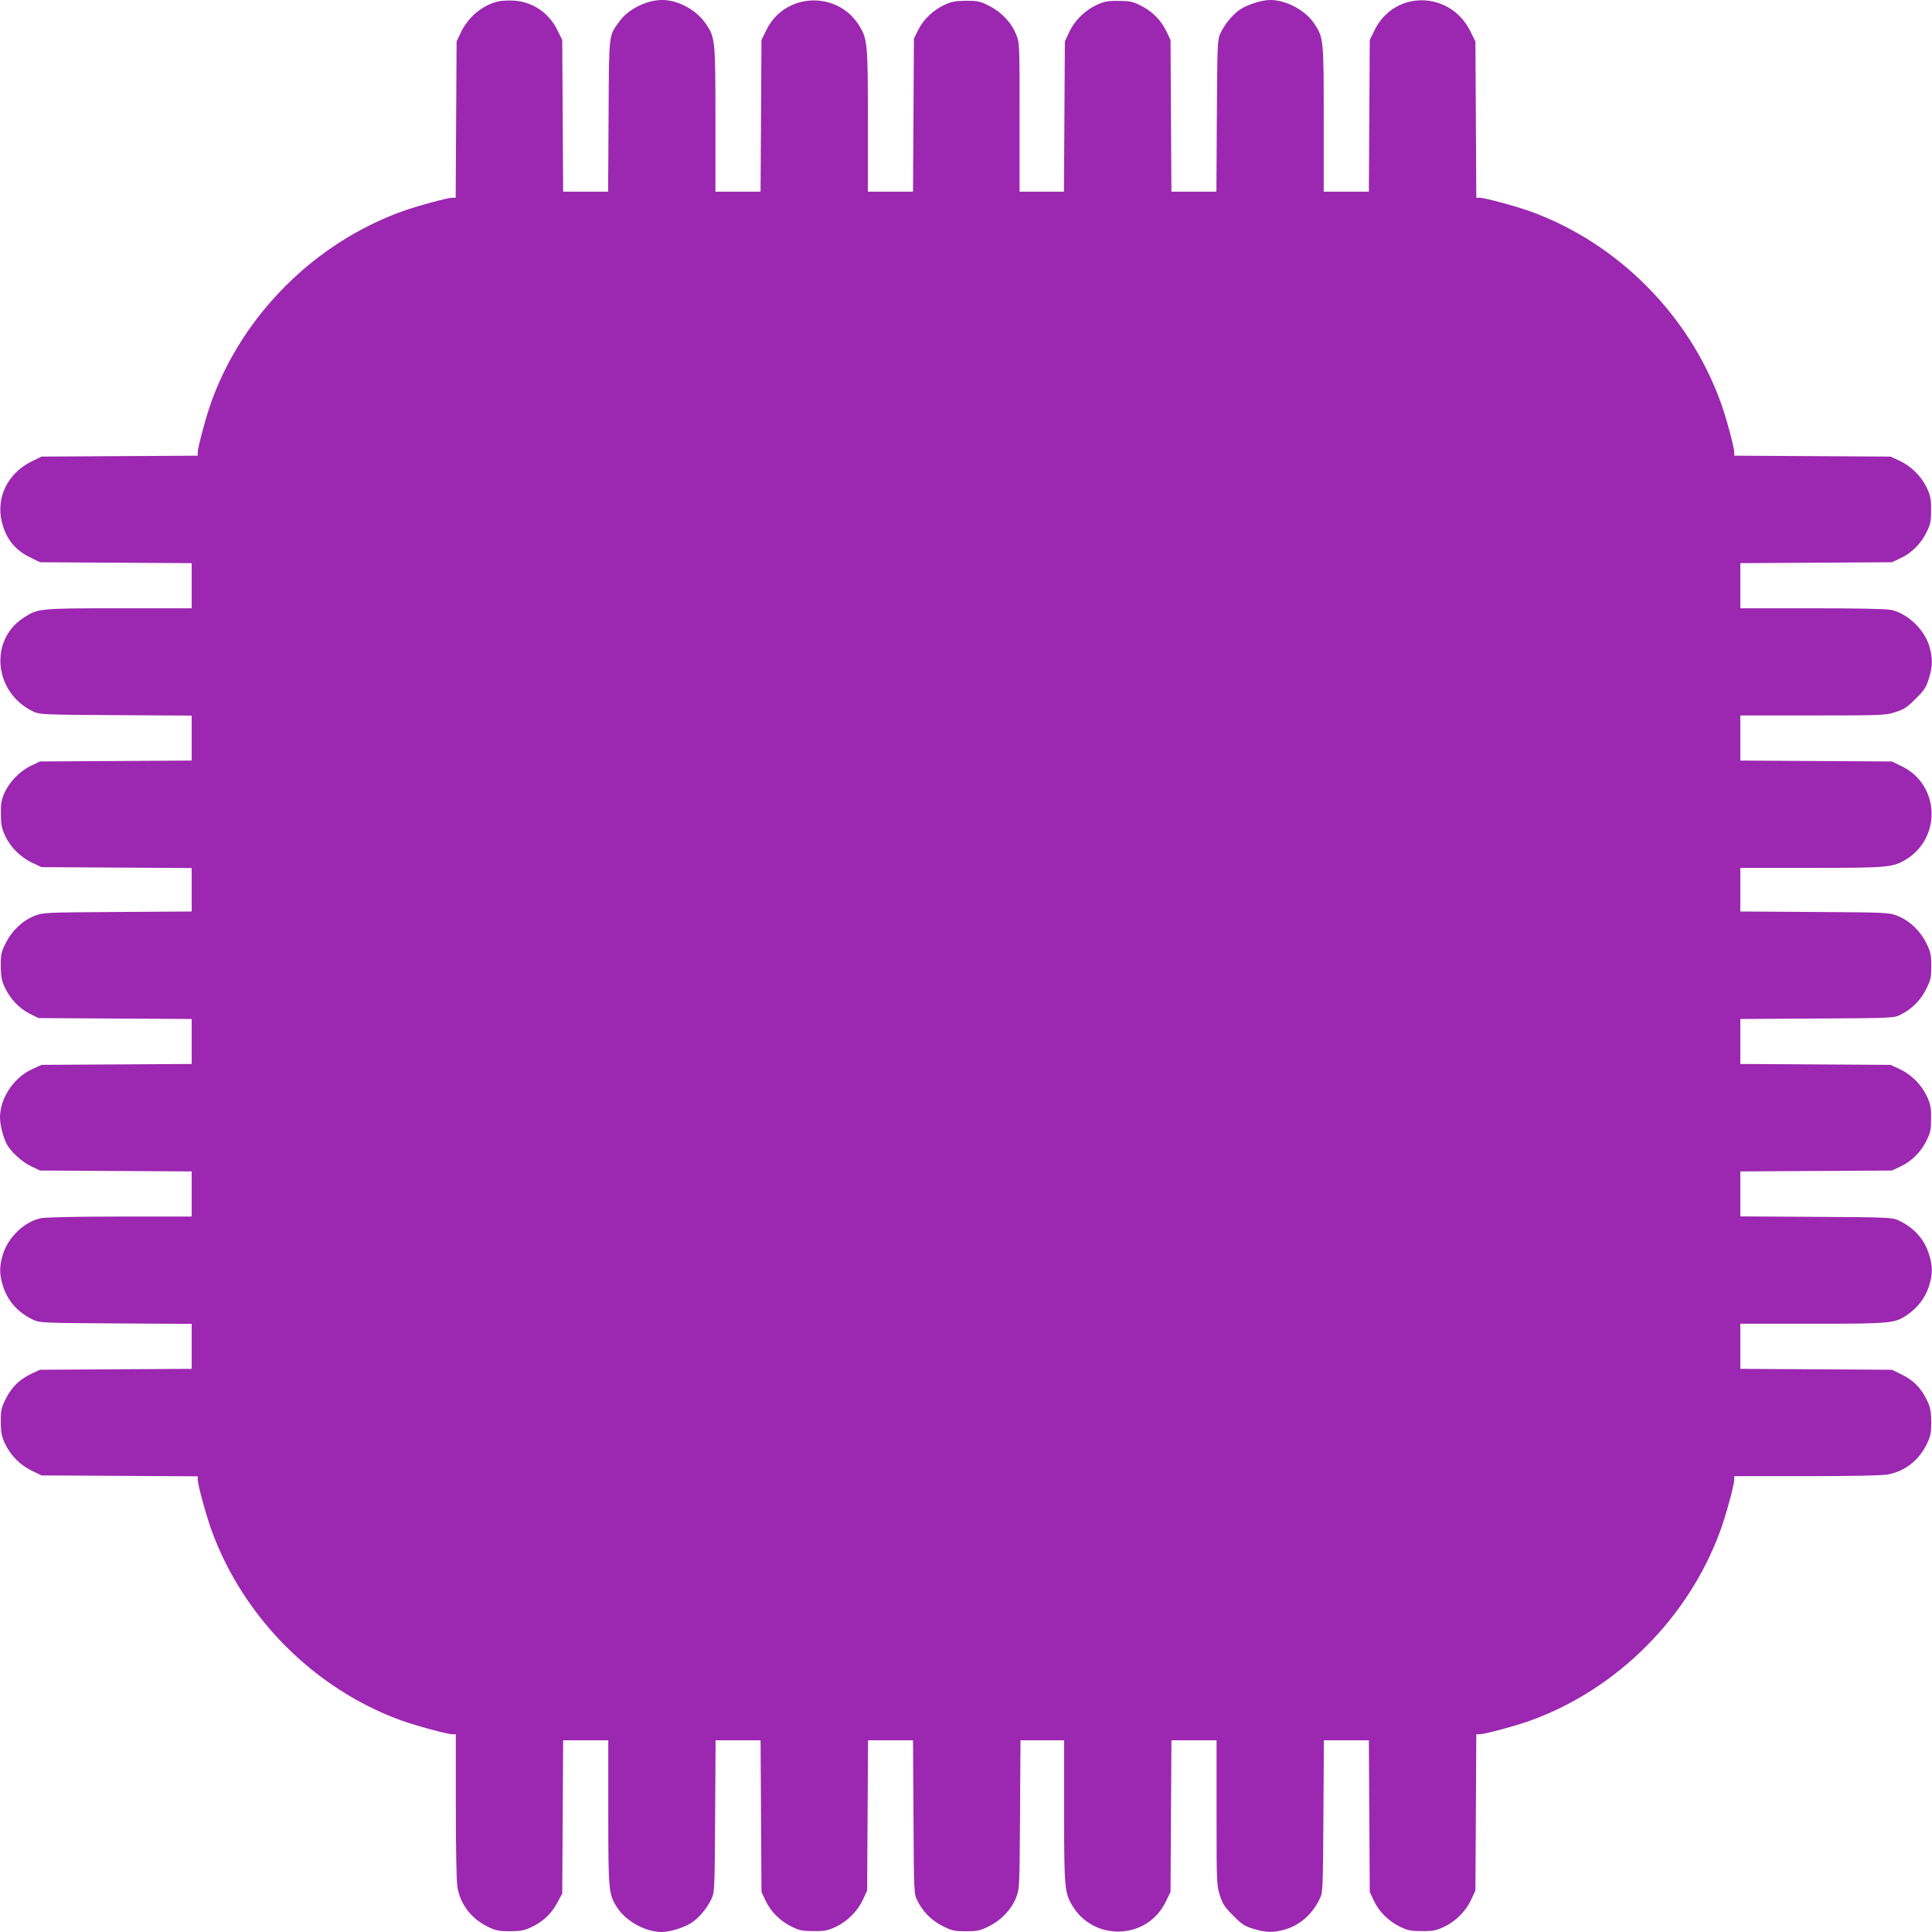
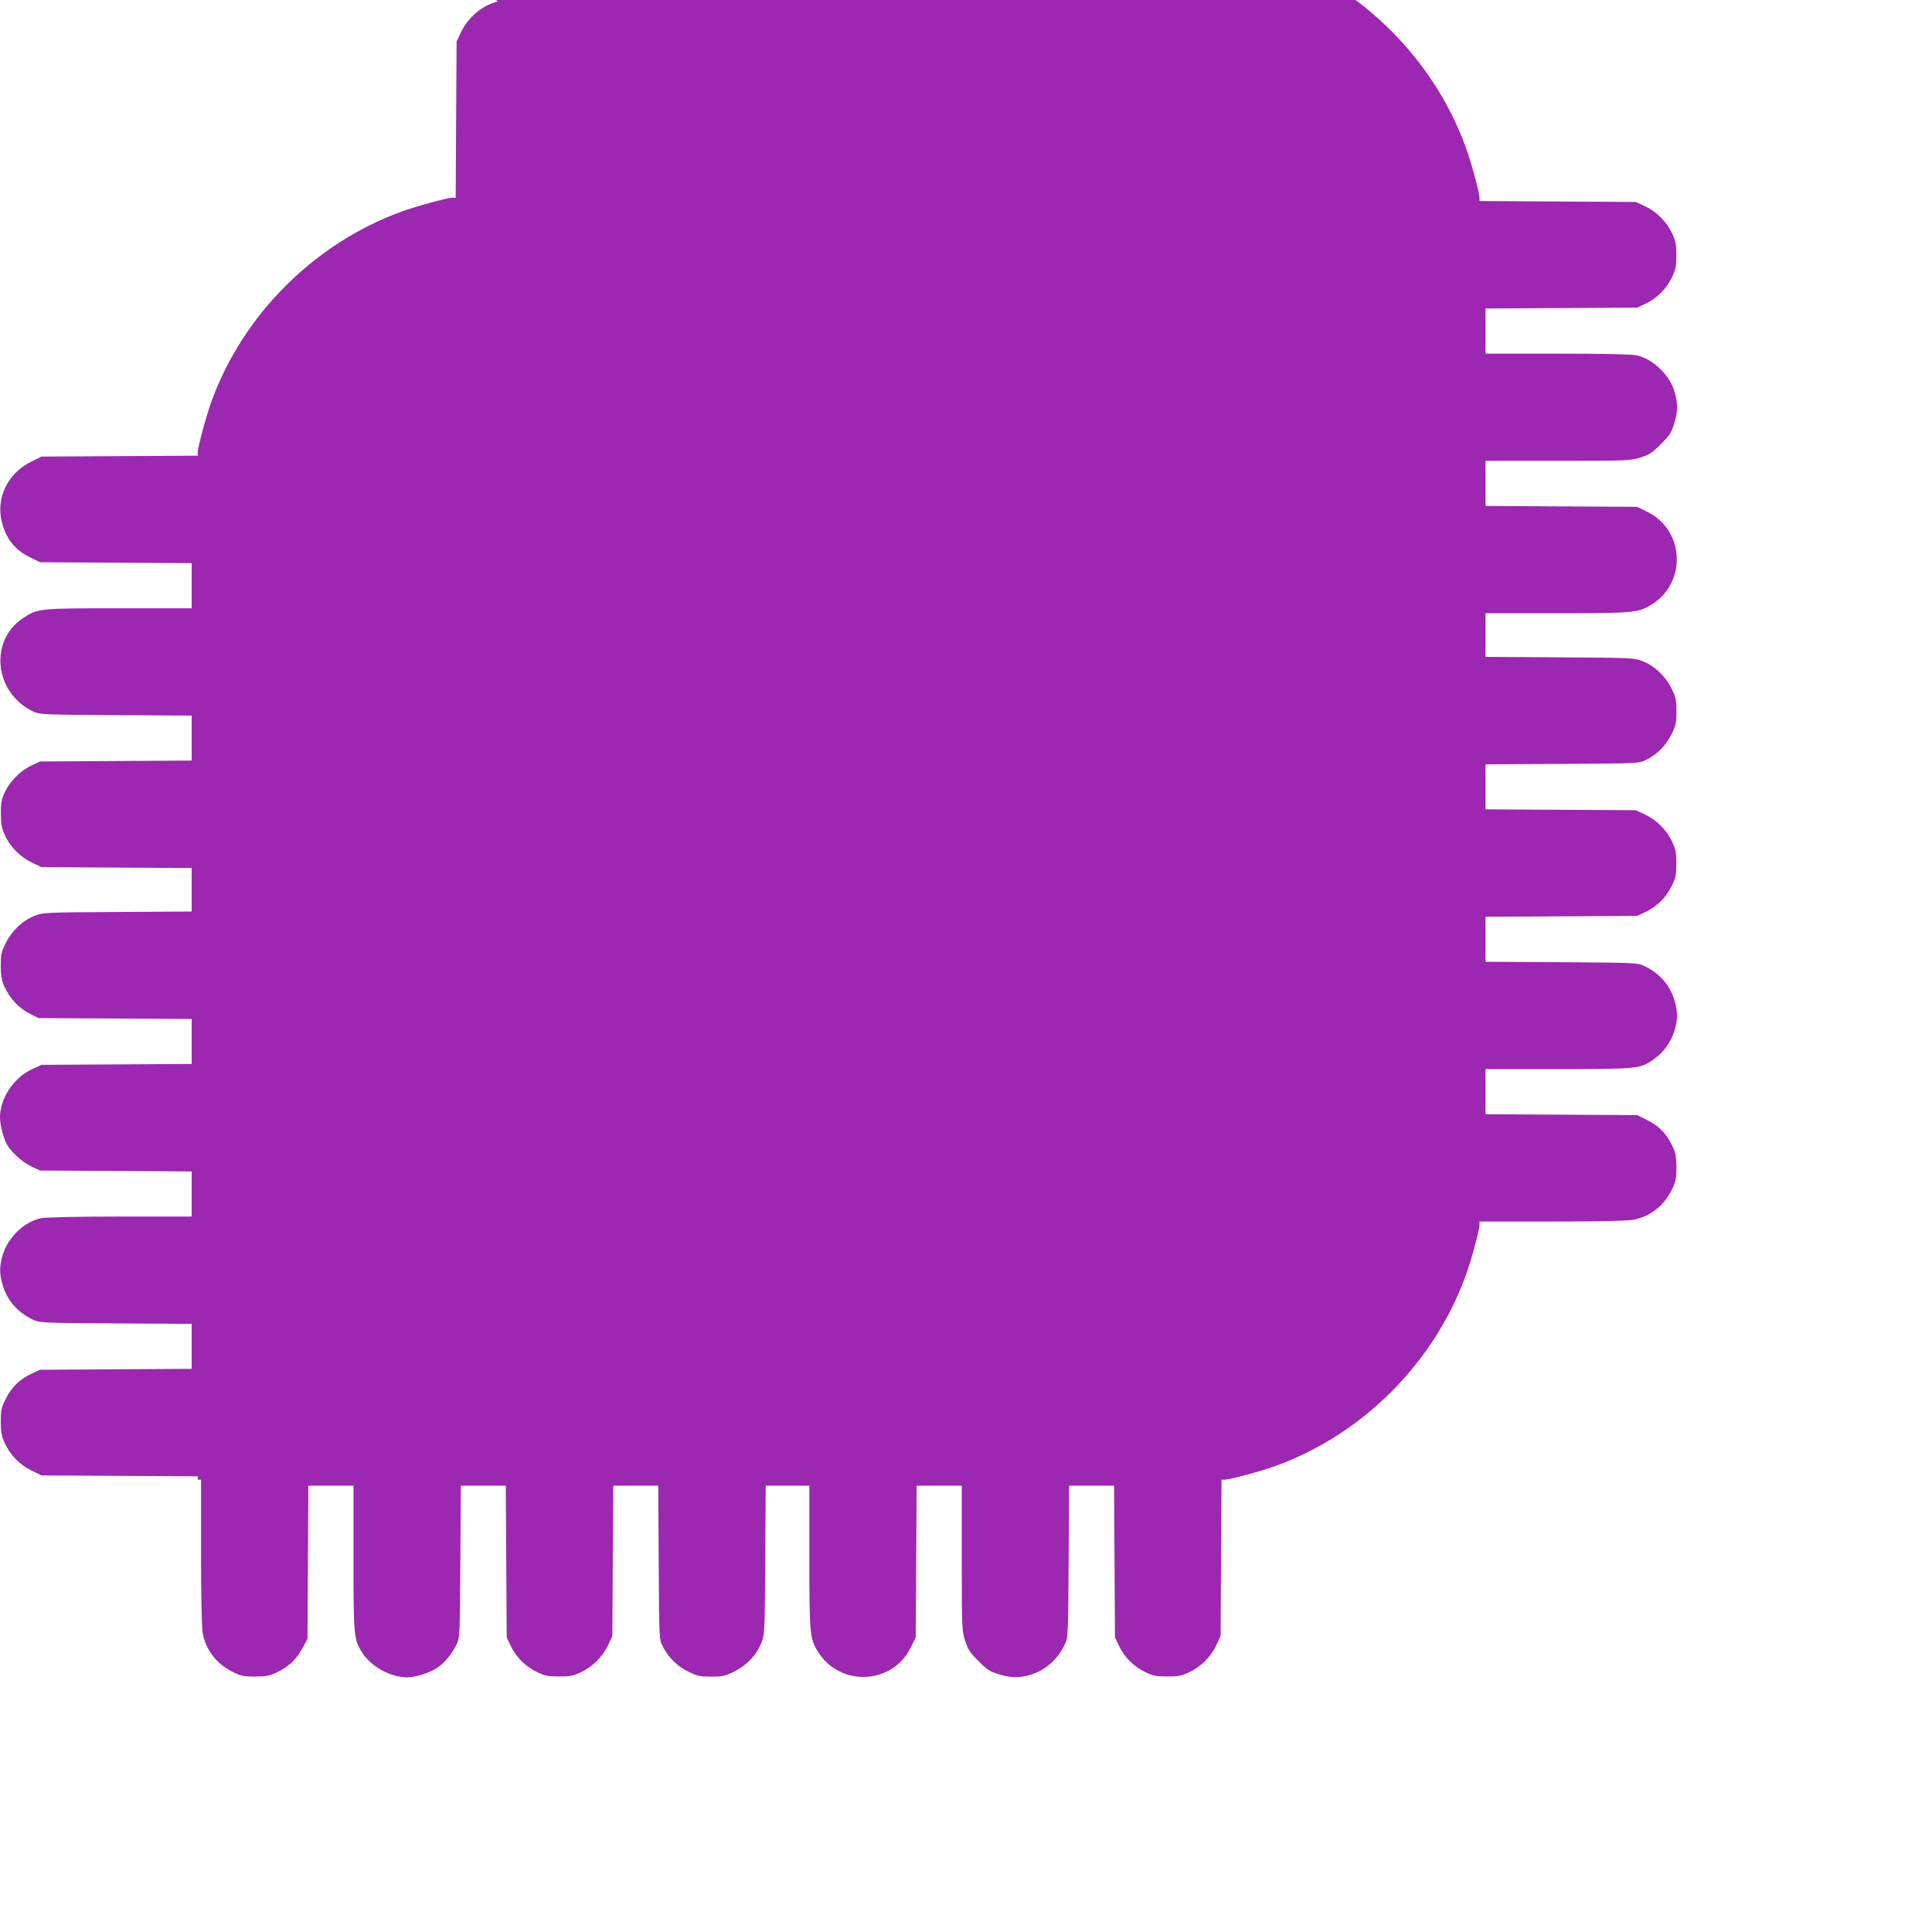
<svg xmlns="http://www.w3.org/2000/svg" version="1.0" width="1280pt" height="1280pt" viewBox="0 0 1280 1280" preserveAspectRatio="xMidYMid meet">
  <g transform="translate(0,1280) scale(0.1,-0.1)" fill="#9c27b0" stroke="none">
-     <path d="M3297 12790 c-105 -27 -197 -105 -245 -208 l-27 -57 -3 -517 -3 -518 -22 0 c-33 0 -241 -57 -337 -92 -577 -210 -1051 -683 -1259 -1258 -35 -97 -91 -304 -91 -337 l0 -22 -518 -3 -517 -3 -67 -33 c-159 -78 -238 -244 -194 -407 28 -107 87 -180 184 -227 l67 -33 502 -3 503 -3 0 -149 0 -150 -482 0 c-535 0 -538 -1 -635 -65 -228 -151 -190 -497 67 -619 44 -20 59 -21 548 -24 l502 -3 0 -149 0 -149 -502 -3 -503 -3 -57 -27 c-73 -34 -142 -104 -176 -176 -22 -48 -27 -71 -26 -142 0 -72 4 -94 28 -147 35 -76 103 -144 184 -181 l57 -27 497 -3 498 -3 0 -144 0 -144 -492 -3 c-487 -3 -494 -4 -550 -26 -80 -32 -150 -99 -190 -180 -30 -60 -33 -75 -33 -152 1 -70 5 -95 27 -142 35 -75 94 -138 165 -174 l58 -29 507 -3 508 -3 0 -149 0 -149 -497 -3 -498 -3 -63 -29 c-122 -56 -212 -193 -212 -319 0 -50 20 -129 44 -176 28 -52 102 -120 164 -149 l57 -27 503 -3 502 -3 0 -149 0 -150 -477 0 c-289 0 -496 -5 -523 -11 -111 -25 -215 -125 -251 -240 -24 -78 -24 -131 1 -210 31 -99 99 -175 200 -223 44 -20 59 -21 548 -24 l502 -3 0 -149 0 -149 -502 -3 -503 -3 -56 -26 c-79 -37 -133 -90 -171 -167 -30 -60 -33 -76 -33 -152 1 -70 5 -95 27 -142 37 -79 98 -142 177 -181 l66 -32 518 -3 517 -3 0 -22 c0 -33 57 -241 92 -337 210 -577 683 -1051 1258 -1259 98 -35 304 -91 338 -91 l22 0 0 -478 c0 -301 4 -500 11 -538 21 -116 96 -210 207 -262 48 -23 70 -27 142 -27 70 1 94 5 140 27 77 36 131 86 171 160 l34 63 3 508 3 507 149 0 150 0 0 -477 c0 -523 2 -543 59 -631 58 -91 188 -162 296 -162 59 0 162 34 208 69 48 36 94 94 121 151 20 44 21 59 24 548 l3 502 149 0 149 0 3 -502 3 -503 27 -57 c34 -73 98 -137 174 -173 51 -25 71 -29 144 -29 72 -1 94 4 145 27 78 36 146 104 182 181 l28 61 3 498 3 497 149 0 149 0 3 -508 c3 -500 3 -508 25 -553 36 -74 97 -135 171 -171 60 -30 76 -33 152 -33 76 0 93 4 152 33 81 40 148 110 180 190 22 56 23 63 26 549 l3 493 145 0 144 0 0 -467 c0 -505 3 -541 53 -626 142 -241 496 -230 619 21 l33 67 3 502 3 503 149 0 150 0 0 -480 c0 -467 1 -481 22 -547 18 -57 32 -79 88 -134 57 -58 75 -70 134 -88 81 -25 134 -26 207 -5 103 29 186 104 235 209 18 37 19 77 22 543 l3 502 149 0 149 0 3 -502 3 -503 27 -57 c34 -73 98 -137 174 -173 51 -25 71 -29 144 -29 72 -1 94 4 145 27 78 36 146 104 182 181 l28 61 3 518 3 517 22 0 c33 0 240 56 337 91 575 208 1048 682 1258 1259 36 97 92 304 92 338 l0 22 478 0 c301 0 500 4 538 11 116 21 210 96 262 207 23 48 27 70 27 142 -1 70 -5 94 -27 140 -38 81 -89 134 -166 172 l-67 33 -502 3 -503 3 0 149 0 150 478 0 c526 0 546 2 631 61 67 46 118 114 141 188 25 80 25 132 0 212 -31 99 -99 175 -200 223 -44 20 -59 21 -547 24 l-503 3 0 149 0 149 503 3 502 3 57 27 c73 34 137 98 173 174 25 51 29 71 29 144 1 72 -4 94 -27 145 -36 78 -104 146 -181 182 l-61 28 -497 3 -498 3 0 149 0 149 508 3 c500 3 508 3 553 25 74 36 135 97 171 171 30 60 33 76 33 152 0 76 -4 93 -33 152 -40 81 -110 148 -190 180 -56 22 -63 23 -549 26 l-493 3 0 145 0 144 468 0 c504 0 540 3 625 53 241 142 230 496 -21 619 l-67 33 -502 3 -503 3 0 149 0 150 480 0 c467 0 481 1 547 22 57 18 79 32 134 88 58 57 70 75 88 134 25 80 26 131 6 205 -30 116 -144 226 -255 250 -33 7 -222 11 -525 11 l-475 0 0 150 0 149 503 3 502 3 57 27 c73 34 137 98 173 174 25 51 29 71 29 144 1 72 -4 94 -27 145 -36 78 -104 146 -181 182 l-61 28 -517 3 -518 3 0 22 c0 33 -56 241 -92 337 -210 577 -683 1051 -1258 1259 -97 35 -304 91 -337 91 l-22 0 -3 518 -3 517 -33 67 c-133 270 -503 276 -634 10 l-33 -67 -3 -502 -3 -503 -149 0 -150 0 0 483 c0 529 -1 535 -61 628 -57 89 -186 159 -294 159 -59 0 -162 -34 -208 -69 -48 -36 -94 -94 -121 -151 -20 -44 -21 -59 -24 -547 l-3 -503 -149 0 -149 0 -3 503 -3 502 -27 57 c-34 73 -98 137 -174 173 -51 25 -71 29 -144 29 -72 1 -94 -4 -145 -27 -78 -36 -146 -104 -182 -181 l-28 -61 -3 -497 -3 -498 -147 0 -147 0 0 493 c0 489 0 492 -23 549 -32 80 -99 150 -180 190 -60 30 -75 33 -152 33 -70 -1 -95 -5 -142 -27 -75 -35 -138 -94 -174 -165 l-29 -58 -3 -507 -3 -508 -149 0 -150 0 0 468 c0 504 -3 540 -53 625 -142 241 -496 230 -619 -21 l-33 -67 -3 -502 -3 -503 -149 0 -150 0 0 478 c0 527 -2 543 -62 632 -63 94 -184 160 -292 160 -102 0 -226 -62 -283 -143 -71 -98 -68 -69 -71 -624 l-3 -503 -149 0 -149 0 -3 503 -3 502 -33 67 c-57 115 -166 188 -291 194 -36 2 -83 -1 -104 -6z" />
+     <path d="M3297 12790 c-105 -27 -197 -105 -245 -208 l-27 -57 -3 -517 -3 -518 -22 0 c-33 0 -241 -57 -337 -92 -577 -210 -1051 -683 -1259 -1258 -35 -97 -91 -304 -91 -337 l0 -22 -518 -3 -517 -3 -67 -33 c-159 -78 -238 -244 -194 -407 28 -107 87 -180 184 -227 l67 -33 502 -3 503 -3 0 -149 0 -150 -482 0 c-535 0 -538 -1 -635 -65 -228 -151 -190 -497 67 -619 44 -20 59 -21 548 -24 l502 -3 0 -149 0 -149 -502 -3 -503 -3 -57 -27 c-73 -34 -142 -104 -176 -176 -22 -48 -27 -71 -26 -142 0 -72 4 -94 28 -147 35 -76 103 -144 184 -181 l57 -27 497 -3 498 -3 0 -144 0 -144 -492 -3 c-487 -3 -494 -4 -550 -26 -80 -32 -150 -99 -190 -180 -30 -60 -33 -75 -33 -152 1 -70 5 -95 27 -142 35 -75 94 -138 165 -174 l58 -29 507 -3 508 -3 0 -149 0 -149 -497 -3 -498 -3 -63 -29 c-122 -56 -212 -193 -212 -319 0 -50 20 -129 44 -176 28 -52 102 -120 164 -149 l57 -27 503 -3 502 -3 0 -149 0 -150 -477 0 c-289 0 -496 -5 -523 -11 -111 -25 -215 -125 -251 -240 -24 -78 -24 -131 1 -210 31 -99 99 -175 200 -223 44 -20 59 -21 548 -24 l502 -3 0 -149 0 -149 -502 -3 -503 -3 -56 -26 c-79 -37 -133 -90 -171 -167 -30 -60 -33 -76 -33 -152 1 -70 5 -95 27 -142 37 -79 98 -142 177 -181 l66 -32 518 -3 517 -3 0 -22 l22 0 0 -478 c0 -301 4 -500 11 -538 21 -116 96 -210 207 -262 48 -23 70 -27 142 -27 70 1 94 5 140 27 77 36 131 86 171 160 l34 63 3 508 3 507 149 0 150 0 0 -477 c0 -523 2 -543 59 -631 58 -91 188 -162 296 -162 59 0 162 34 208 69 48 36 94 94 121 151 20 44 21 59 24 548 l3 502 149 0 149 0 3 -502 3 -503 27 -57 c34 -73 98 -137 174 -173 51 -25 71 -29 144 -29 72 -1 94 4 145 27 78 36 146 104 182 181 l28 61 3 498 3 497 149 0 149 0 3 -508 c3 -500 3 -508 25 -553 36 -74 97 -135 171 -171 60 -30 76 -33 152 -33 76 0 93 4 152 33 81 40 148 110 180 190 22 56 23 63 26 549 l3 493 145 0 144 0 0 -467 c0 -505 3 -541 53 -626 142 -241 496 -230 619 21 l33 67 3 502 3 503 149 0 150 0 0 -480 c0 -467 1 -481 22 -547 18 -57 32 -79 88 -134 57 -58 75 -70 134 -88 81 -25 134 -26 207 -5 103 29 186 104 235 209 18 37 19 77 22 543 l3 502 149 0 149 0 3 -502 3 -503 27 -57 c34 -73 98 -137 174 -173 51 -25 71 -29 144 -29 72 -1 94 4 145 27 78 36 146 104 182 181 l28 61 3 518 3 517 22 0 c33 0 240 56 337 91 575 208 1048 682 1258 1259 36 97 92 304 92 338 l0 22 478 0 c301 0 500 4 538 11 116 21 210 96 262 207 23 48 27 70 27 142 -1 70 -5 94 -27 140 -38 81 -89 134 -166 172 l-67 33 -502 3 -503 3 0 149 0 150 478 0 c526 0 546 2 631 61 67 46 118 114 141 188 25 80 25 132 0 212 -31 99 -99 175 -200 223 -44 20 -59 21 -547 24 l-503 3 0 149 0 149 503 3 502 3 57 27 c73 34 137 98 173 174 25 51 29 71 29 144 1 72 -4 94 -27 145 -36 78 -104 146 -181 182 l-61 28 -497 3 -498 3 0 149 0 149 508 3 c500 3 508 3 553 25 74 36 135 97 171 171 30 60 33 76 33 152 0 76 -4 93 -33 152 -40 81 -110 148 -190 180 -56 22 -63 23 -549 26 l-493 3 0 145 0 144 468 0 c504 0 540 3 625 53 241 142 230 496 -21 619 l-67 33 -502 3 -503 3 0 149 0 150 480 0 c467 0 481 1 547 22 57 18 79 32 134 88 58 57 70 75 88 134 25 80 26 131 6 205 -30 116 -144 226 -255 250 -33 7 -222 11 -525 11 l-475 0 0 150 0 149 503 3 502 3 57 27 c73 34 137 98 173 174 25 51 29 71 29 144 1 72 -4 94 -27 145 -36 78 -104 146 -181 182 l-61 28 -517 3 -518 3 0 22 c0 33 -56 241 -92 337 -210 577 -683 1051 -1258 1259 -97 35 -304 91 -337 91 l-22 0 -3 518 -3 517 -33 67 c-133 270 -503 276 -634 10 l-33 -67 -3 -502 -3 -503 -149 0 -150 0 0 483 c0 529 -1 535 -61 628 -57 89 -186 159 -294 159 -59 0 -162 -34 -208 -69 -48 -36 -94 -94 -121 -151 -20 -44 -21 -59 -24 -547 l-3 -503 -149 0 -149 0 -3 503 -3 502 -27 57 c-34 73 -98 137 -174 173 -51 25 -71 29 -144 29 -72 1 -94 -4 -145 -27 -78 -36 -146 -104 -182 -181 l-28 -61 -3 -497 -3 -498 -147 0 -147 0 0 493 c0 489 0 492 -23 549 -32 80 -99 150 -180 190 -60 30 -75 33 -152 33 -70 -1 -95 -5 -142 -27 -75 -35 -138 -94 -174 -165 l-29 -58 -3 -507 -3 -508 -149 0 -150 0 0 468 c0 504 -3 540 -53 625 -142 241 -496 230 -619 -21 l-33 -67 -3 -502 -3 -503 -149 0 -150 0 0 478 c0 527 -2 543 -62 632 -63 94 -184 160 -292 160 -102 0 -226 -62 -283 -143 -71 -98 -68 -69 -71 -624 l-3 -503 -149 0 -149 0 -3 503 -3 502 -33 67 c-57 115 -166 188 -291 194 -36 2 -83 -1 -104 -6z" />
  </g>
</svg>